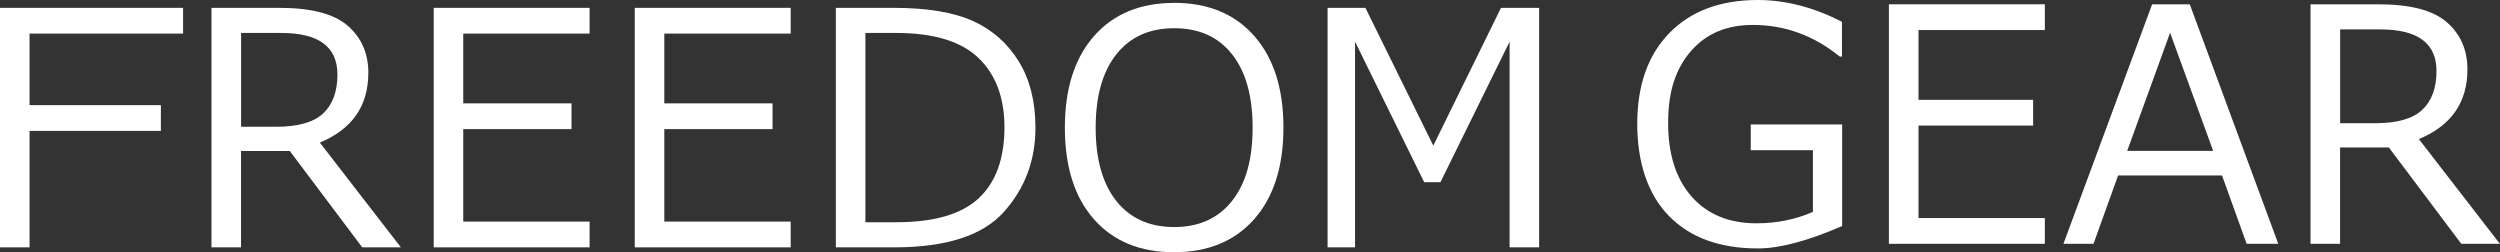
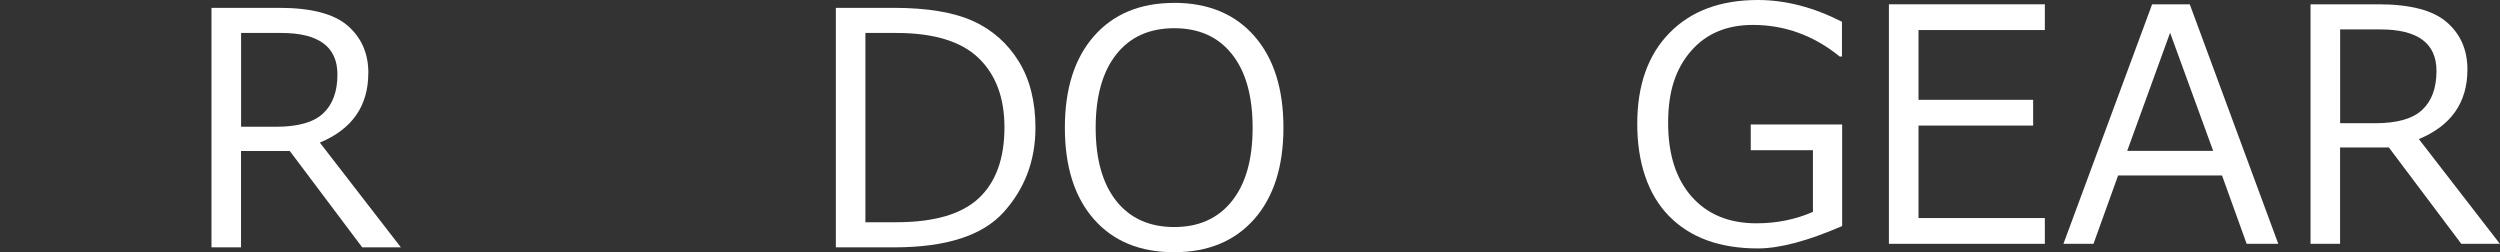
<svg xmlns="http://www.w3.org/2000/svg" id="_レイヤー_2" viewBox="0 0 395.19 39.88">
  <rect x="0" y="0" width="395.19" height="39.88" fill="#333333" stroke="none" />
  <defs>
    <style>.cls-1{fill:#fff;}</style>
  </defs>
  <g id="logo">
-     <polygon class="cls-1" points="0 39.1 4.67 39.1 4.67 20.69 25.43 20.69 25.43 16.62 4.67 16.62 4.67 5.31 28.94 5.31 28.94 1.24 0 1.24 0 39.1" />
    <path class="cls-1" d="m58.23,11.54c0-3.08-1.08-5.57-3.25-7.46-2.17-1.89-5.77-2.84-10.82-2.84h-10.73v37.86h4.67v-15.23h7.71l11.45,15.23h6.11l-12.81-16.56c5.11-2.13,7.66-5.79,7.66-11Zm-14.62,8.49h-5.5V5.21h6.36c5.91,0,8.87,2.19,8.87,6.56,0,2.7-.75,4.75-2.26,6.16-1.51,1.41-3.99,2.11-7.46,2.11Z" />
-     <polygon class="cls-1" points="68.56 39.1 93.2 39.1 93.2 35.03 73.23 35.03 73.23 20.41 90.34 20.41 90.34 16.34 73.23 16.34 73.23 5.31 93.2 5.31 93.2 1.24 68.56 1.24 68.56 39.1" />
-     <polygon class="cls-1" points="100.34 39.1 124.99 39.1 124.99 35.03 105.01 35.03 105.01 20.41 122.12 20.41 122.12 16.34 105.01 16.34 105.01 5.31 124.99 5.31 124.99 1.24 100.34 1.24 100.34 39.1" />
    <path class="cls-1" d="m153.81,3.33c-3.05-1.39-7.24-2.09-12.56-2.09h-9.12v37.86h9.22c8.21,0,13.98-1.86,17.32-5.58,3.34-3.72,5.01-8.16,5.01-13.32,0-4.15-.88-7.66-2.65-10.51-1.77-2.86-4.18-4.98-7.22-6.37Zm.9,28.01c-2.71,2.53-7.06,3.79-13.04,3.79h-4.87V5.21h4.87c5.91,0,10.24,1.31,12.99,3.94,2.75,2.63,4.12,6.29,4.12,10.98,0,4.94-1.36,8.68-4.07,11.21Z" />
    <path class="cls-1" d="m185.59.46c-5.36,0-9.58,1.75-12.65,5.24-3.07,3.49-4.61,8.32-4.61,14.48s1.53,11.01,4.6,14.48c3.06,3.48,7.29,5.21,12.66,5.21s9.6-1.75,12.68-5.24c3.07-3.49,4.61-8.31,4.61-14.46s-1.54-10.99-4.61-14.48c-3.07-3.49-7.3-5.24-12.68-5.24Zm9.15,31.32c-2.18,2.74-5.22,4.11-9.12,4.11s-6.97-1.37-9.15-4.11c-2.18-2.74-3.27-6.6-3.27-11.59s1.09-8.86,3.27-11.61c2.18-2.75,5.23-4.12,9.15-4.12s6.94,1.36,9.12,4.1c2.18,2.73,3.27,6.61,3.27,11.63s-1.09,8.86-3.27,11.59Z" />
-     <polygon class="cls-1" points="226.57 23.02 215.84 1.24 209.86 1.24 209.86 39.1 214.2 39.1 214.2 6.59 225.13 28.8 227.7 28.8 238.63 6.59 238.63 39.1 243.3 39.1 243.3 1.24 237.27 1.24 226.57 23.02" />
    <path class="cls-1" d="m276.76,23.74h9.82v9.75c-2.76,1.21-5.74,1.81-8.92,1.81-4.34,0-7.75-1.4-10.24-4.21-2.49-2.81-3.73-6.7-3.73-11.67s1.19-8.53,3.58-11.31c2.39-2.78,5.66-4.17,9.81-4.17,5.06,0,9.64,1.67,13.74,5h.35V3.44c-4.49-2.29-8.92-3.44-13.29-3.44-5.91,0-10.57,1.73-13.97,5.2-3.4,3.47-5.1,8.26-5.1,14.37s1.67,11.16,5.01,14.57c3.34,3.42,8.03,5.13,14.06,5.13,3.45,0,7.89-1.18,13.32-3.54v-16.06h-14.45v4.07Z" />
    <polygon class="cls-1" points="298.59 38.54 323.24 38.54 323.24 34.47 303.27 34.47 303.27 19.85 321.39 19.85 321.39 15.78 303.27 15.78 303.27 4.75 323.24 4.75 323.24 .68 298.59 .68 298.59 38.54" />
    <path class="cls-1" d="m340.2.68l-14.02,37.86h4.75l3.89-10.8h16.43l3.89,10.8h5L346.15.68h-5.95Zm-3.94,23.17l6.78-18.67,6.81,18.67h-13.59Z" />
    <path class="cls-1" d="m382.38,21.98c5.11-2.13,7.66-5.79,7.66-11,0-3.08-1.08-5.57-3.25-7.46s-5.77-2.84-10.82-2.84h-10.73v37.86h4.67v-15.23h7.71l11.45,15.23h6.1l-12.81-16.56Zm-6.96-2.51h-5.5V4.65h6.36c5.91,0,8.87,2.19,8.87,6.56,0,2.7-.75,4.75-2.26,6.16-1.51,1.41-3.99,2.11-7.46,2.11Z" />
  </g>
</svg>